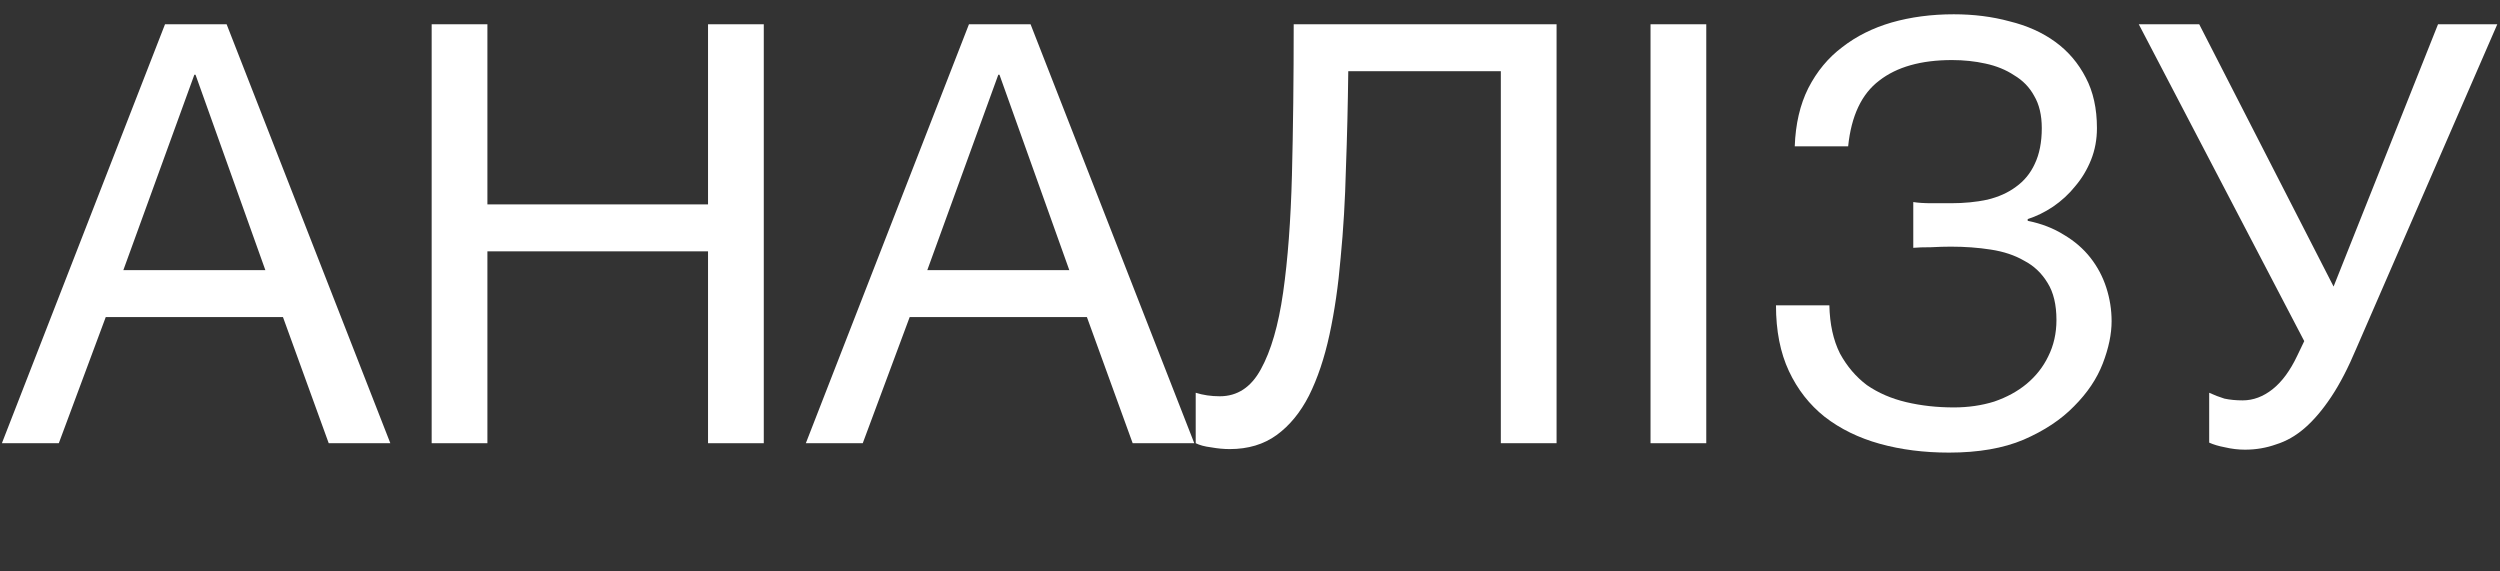
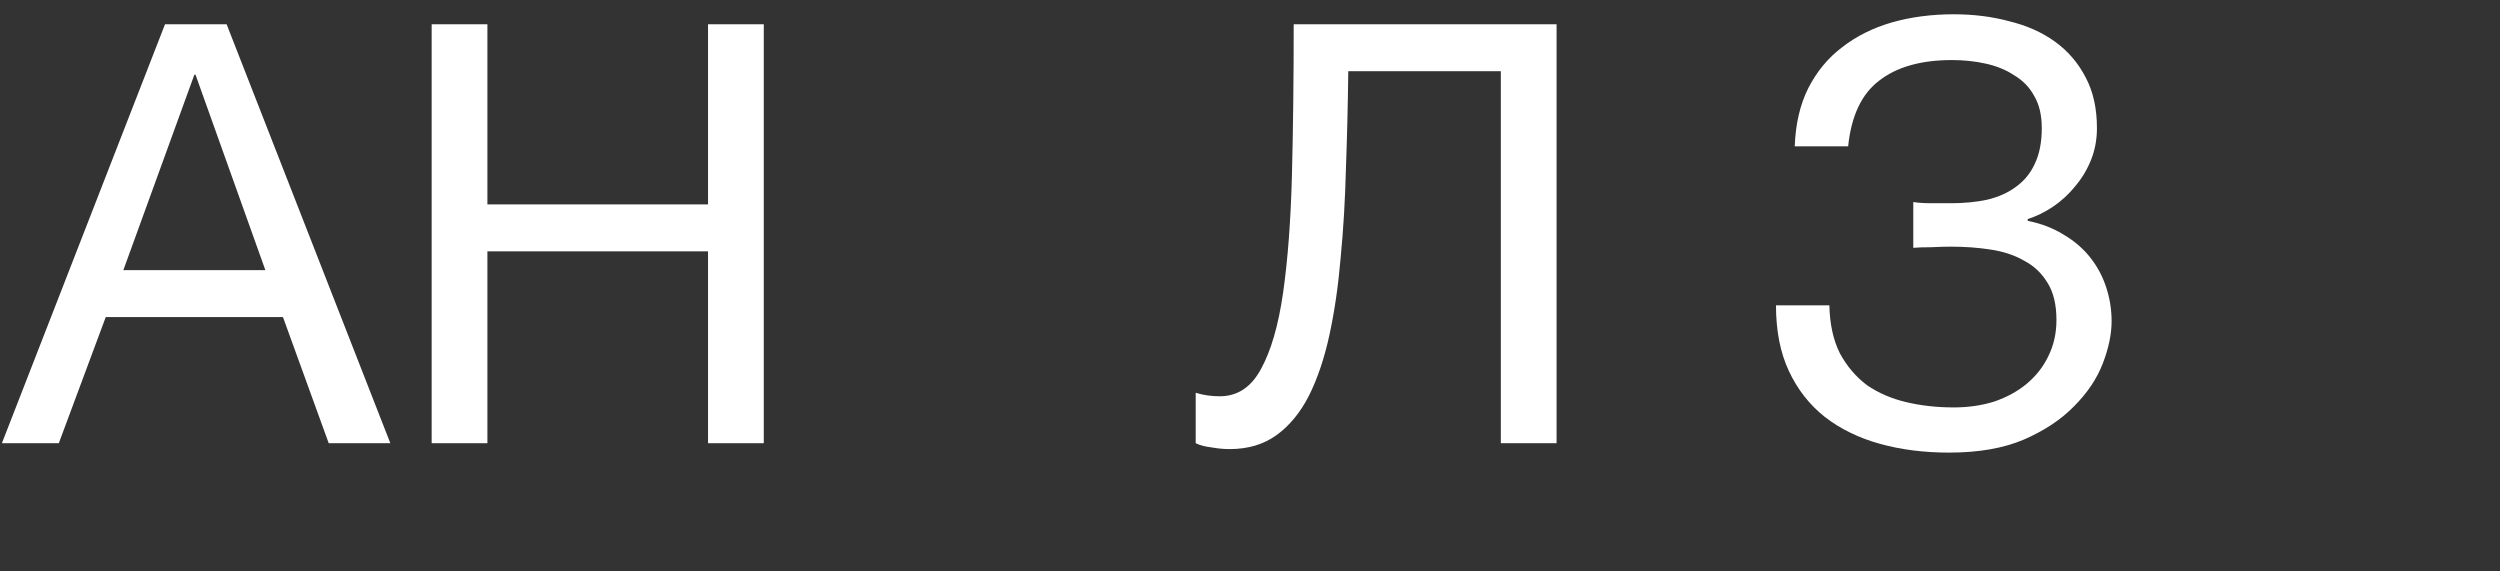
<svg xmlns="http://www.w3.org/2000/svg" width="350" height="80" viewBox="0 0 350 80" fill="none">
  <rect x="0" y="0" width="350" height="80" fill="#333333" stroke="none" />
  <path d="M23.102 3.397H31.727L54.647 62.05H46.021L39.614 44.388H14.805L8.233 62.05H0.265L23.102 3.397ZM37.149 37.816L27.373 10.461H27.209L17.269 37.816H37.149Z" fill="white" />
  <path d="M60.433 3.397H68.237V28.616H99.125V3.397H106.929V62.05H99.125V35.188H68.237V62.05H60.433V3.397Z" fill="white" />
-   <path d="M135.654 3.397H144.28L167.199 62.05H158.574L152.166 44.388H127.357L120.785 62.05H112.817L135.654 3.397ZM149.702 37.816L139.926 10.461H139.762L129.822 37.816H149.702Z" fill="white" />
  <path d="M172.164 62.872C171.342 62.872 170.466 62.79 169.535 62.625C168.659 62.516 167.947 62.324 167.399 62.05V54.986C168.44 55.314 169.563 55.478 170.767 55.478C173.232 55.478 175.149 54.219 176.518 51.7C177.942 49.126 178.982 45.538 179.639 40.938C180.297 36.338 180.707 30.861 180.872 24.509C181.036 18.101 181.118 11.064 181.118 3.397H217.92V62.05H210.116V9.968H188.758C188.703 14.623 188.594 19.169 188.429 23.605C188.32 27.986 188.073 32.148 187.69 36.091C187.361 39.98 186.841 43.567 186.129 46.853C185.417 50.139 184.459 52.987 183.254 55.396C182.049 57.751 180.543 59.586 178.736 60.9C176.929 62.215 174.738 62.872 172.164 62.872Z" fill="white" />
-   <path d="M231.074 3.397H238.878V62.05H231.074V3.397Z" fill="white" />
  <path d="M272.87 63.365C269.365 63.365 266.134 62.954 263.177 62.132C260.22 61.311 257.646 60.051 255.455 58.354C253.319 56.656 251.649 54.52 250.444 51.946C249.239 49.372 248.637 46.305 248.637 42.745H256.112C256.167 45.374 256.66 47.62 257.591 49.482C258.577 51.289 259.836 52.767 261.37 53.918C262.958 55.013 264.792 55.807 266.874 56.3C268.955 56.793 271.173 57.039 273.528 57.039C275.554 57.039 277.443 56.765 279.196 56.218C280.948 55.615 282.454 54.794 283.714 53.753C285.028 52.658 286.041 51.371 286.753 49.892C287.52 48.359 287.903 46.661 287.903 44.799C287.903 42.663 287.493 40.938 286.671 39.624C285.85 38.255 284.754 37.214 283.385 36.502C282.071 35.736 280.51 35.215 278.703 34.941C276.95 34.667 275.088 34.531 273.117 34.531C272.295 34.531 271.364 34.558 270.324 34.613C269.283 34.613 268.462 34.64 267.859 34.695V28.287C268.517 28.397 269.393 28.452 270.488 28.452C271.583 28.452 272.46 28.452 273.117 28.452C274.979 28.452 276.677 28.287 278.21 27.959C279.798 27.575 281.14 26.973 282.235 26.151C283.385 25.33 284.262 24.262 284.864 22.948C285.521 21.579 285.85 19.908 285.85 17.937C285.85 16.13 285.494 14.623 284.782 13.419C284.125 12.214 283.194 11.255 281.989 10.543C280.839 9.777 279.497 9.229 277.964 8.9C276.485 8.572 274.924 8.408 273.281 8.408C268.955 8.408 265.559 9.366 263.095 11.283C260.63 13.145 259.179 16.212 258.741 20.483H251.265C251.375 17.362 252.005 14.651 253.155 12.351C254.36 9.996 255.948 8.079 257.919 6.6C259.891 5.067 262.191 3.917 264.82 3.15C267.503 2.383 270.406 2 273.528 2C276.321 2 278.922 2.329 281.332 2.986C283.796 3.588 285.932 4.547 287.739 5.861C289.546 7.175 290.97 8.846 292.011 10.872C293.051 12.844 293.572 15.198 293.572 17.937C293.572 19.525 293.298 21.004 292.75 22.373C292.203 23.742 291.463 24.974 290.532 26.069C289.656 27.165 288.615 28.123 287.411 28.945C286.26 29.711 285.083 30.286 283.878 30.67V30.916C285.795 31.299 287.493 31.957 288.971 32.888C290.45 33.764 291.682 34.832 292.668 36.091C293.654 37.351 294.393 38.748 294.886 40.281C295.379 41.814 295.625 43.375 295.625 44.963C295.625 46.771 295.215 48.742 294.393 50.878C293.572 53.014 292.23 55.013 290.368 56.875C288.561 58.737 286.206 60.298 283.303 61.557C280.455 62.762 276.978 63.365 272.87 63.365Z" fill="white" />
-   <path d="M314.297 62.954C313.366 62.954 312.435 62.844 311.504 62.625C310.628 62.461 309.889 62.242 309.286 61.968V54.986C309.998 55.314 310.71 55.588 311.422 55.807C312.189 55.971 313.038 56.053 313.969 56.053C315.447 56.053 316.844 55.533 318.158 54.493C319.473 53.452 320.623 51.891 321.609 49.81L322.594 47.757L299.429 3.397H307.89L326.702 40.117L341.324 3.397H349.621L329.905 48.742C328.755 51.48 327.578 53.753 326.373 55.56C325.168 57.368 323.936 58.819 322.676 59.914C321.417 61.01 320.075 61.776 318.651 62.215C317.282 62.707 315.831 62.954 314.297 62.954Z" fill="white" />
</svg>